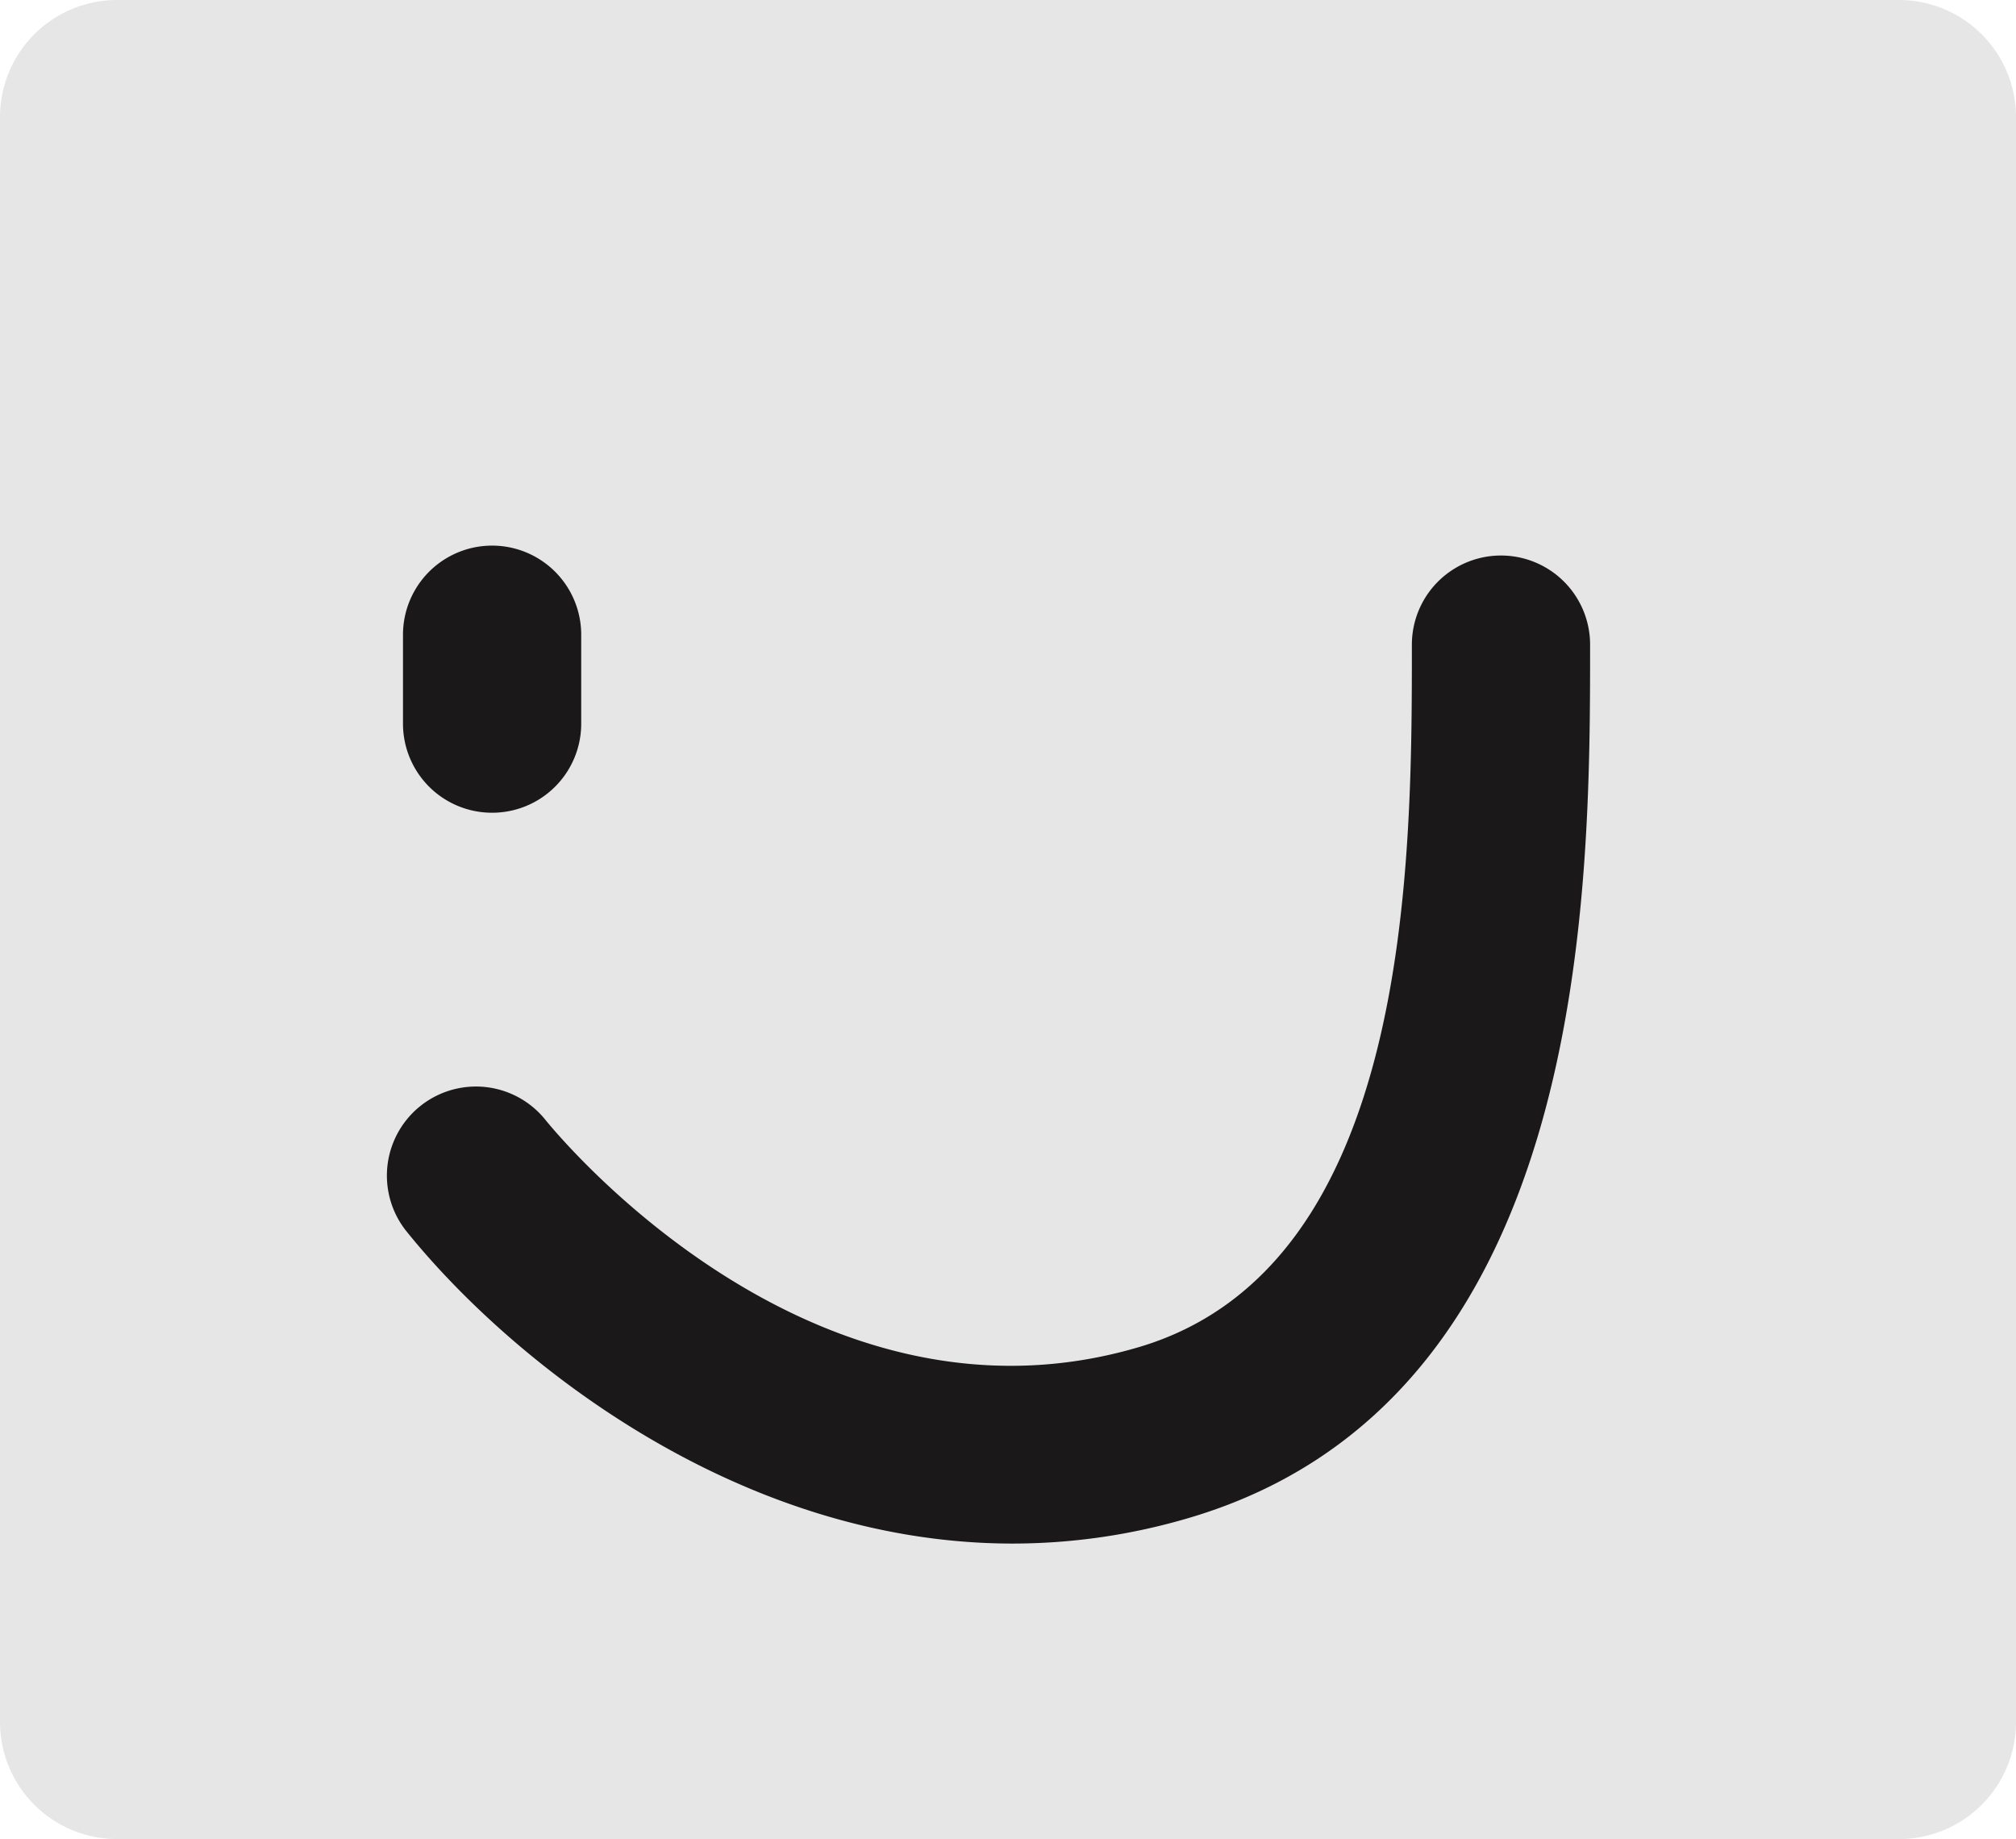
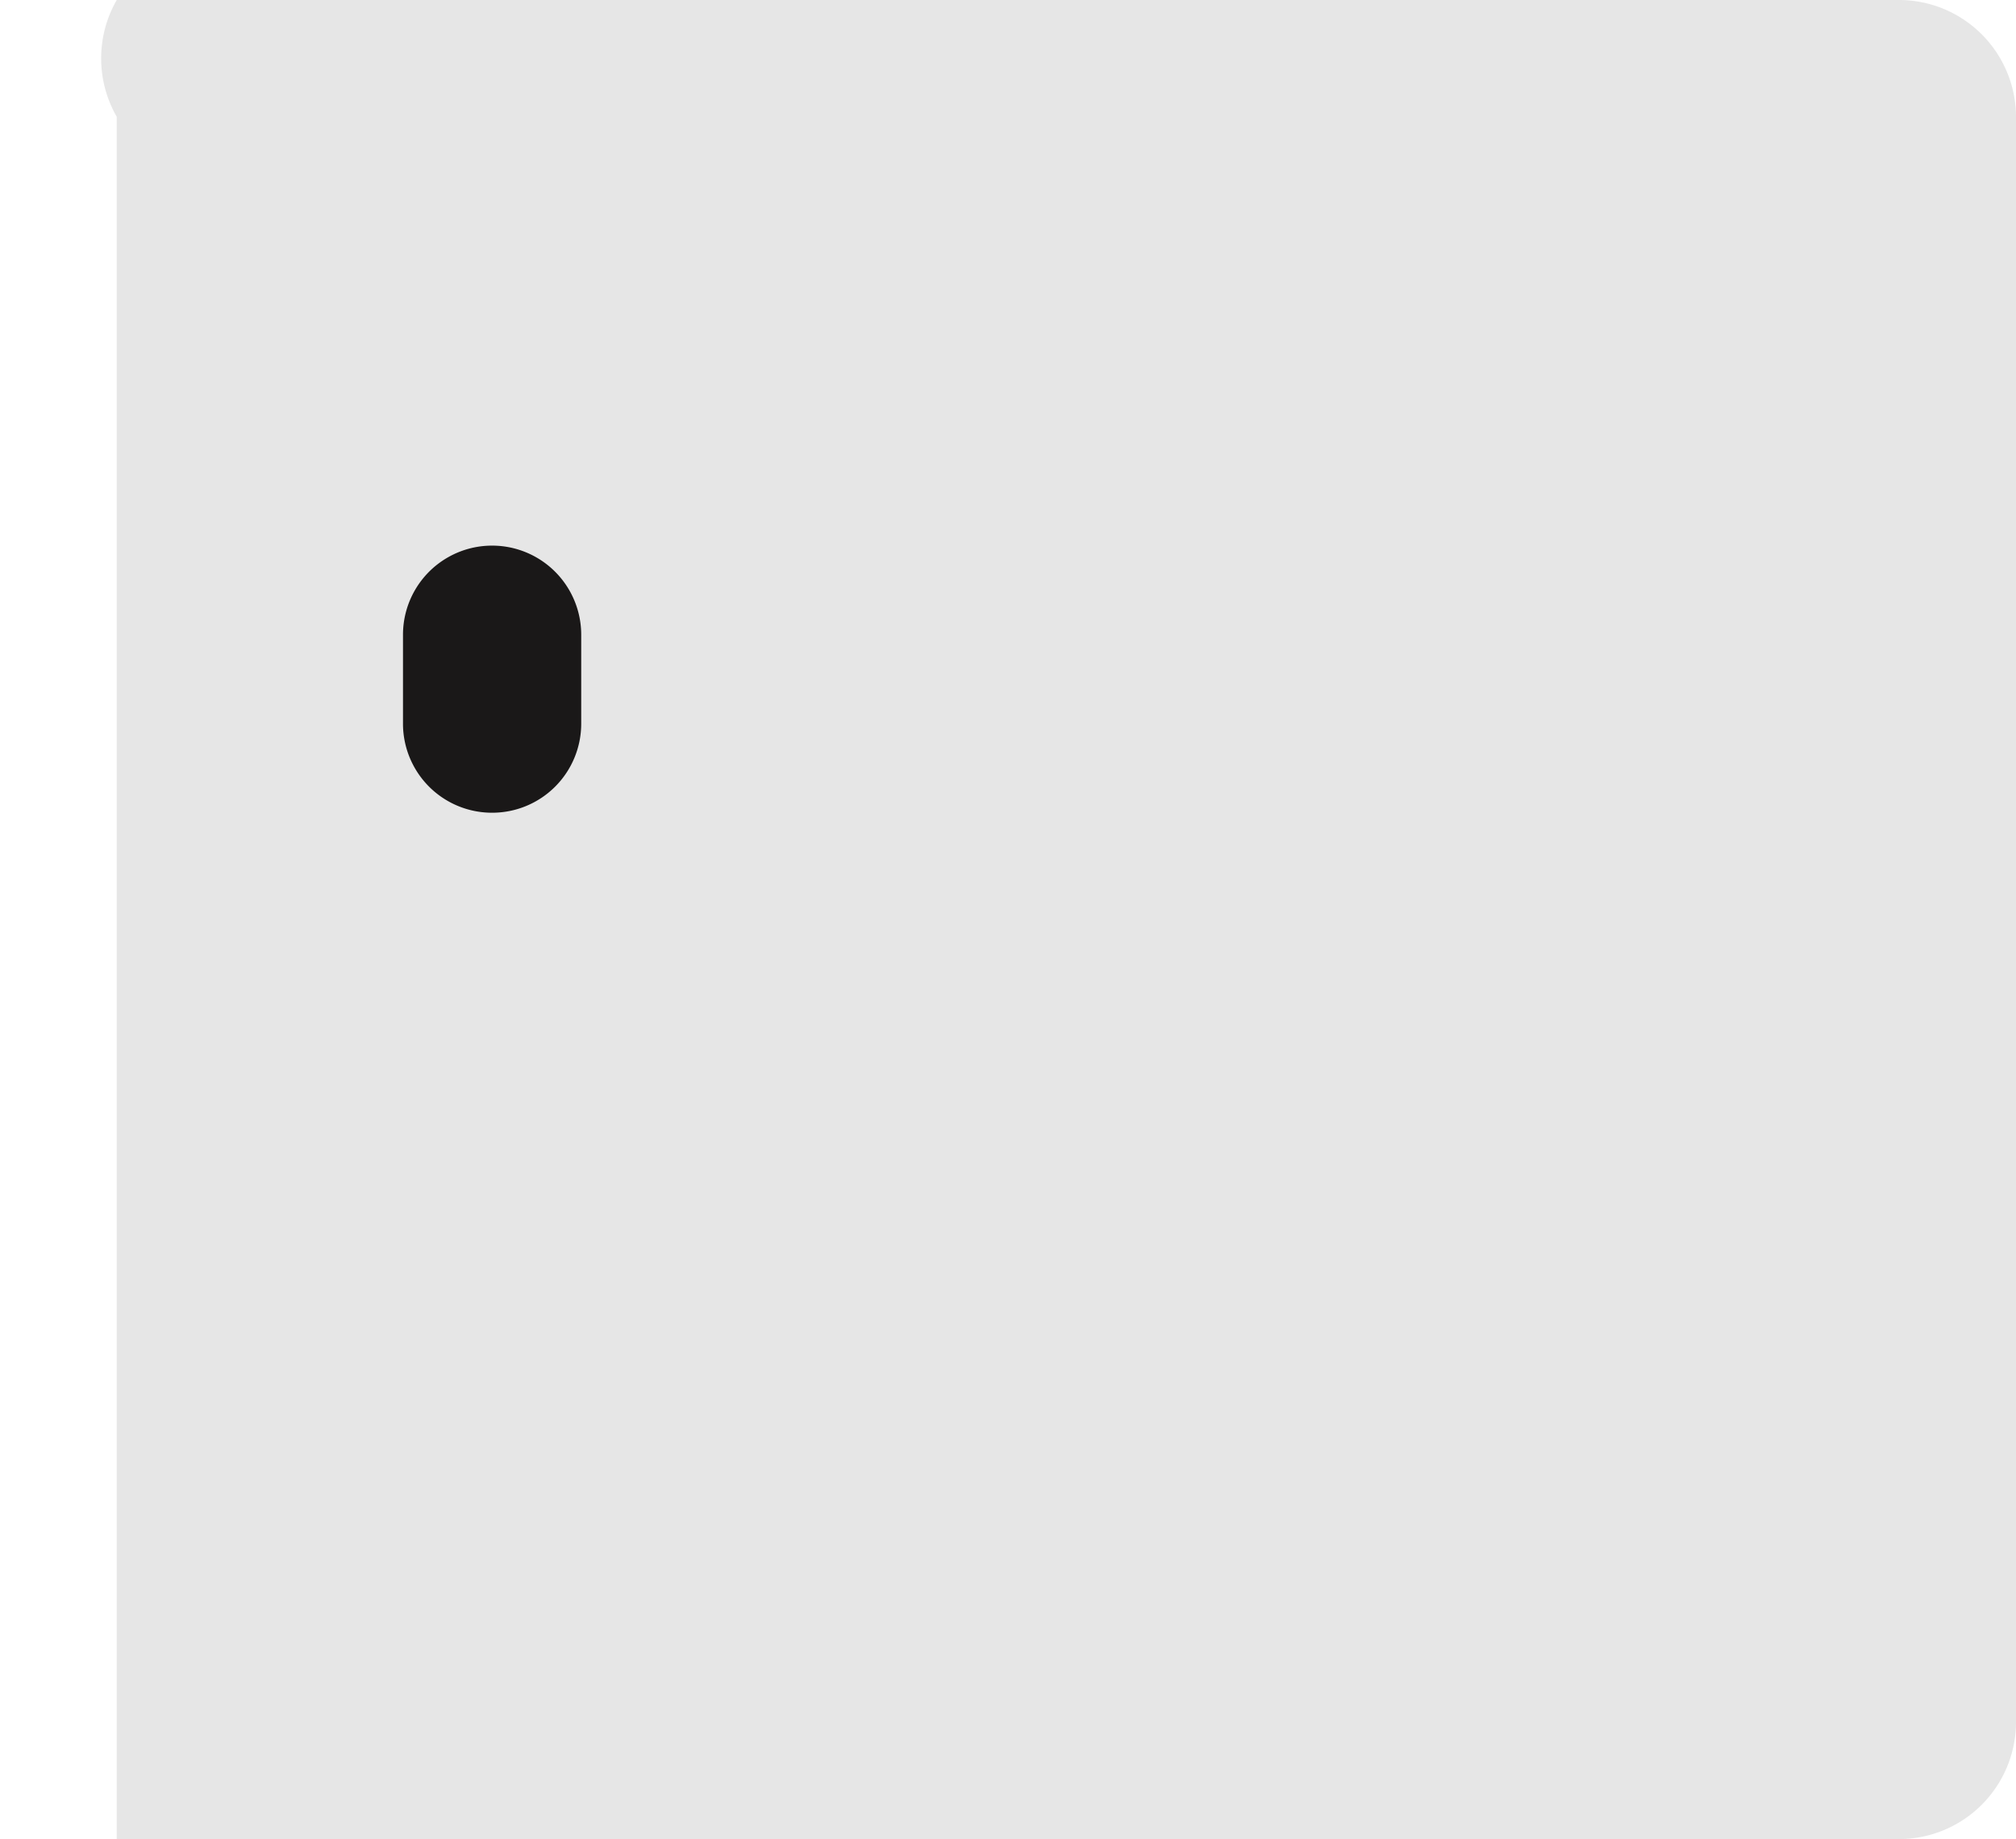
<svg xmlns="http://www.w3.org/2000/svg" id="Group_24" data-name="Group 24" width="76.375" height="69.656" viewBox="0 0 76.375 69.656">
  <defs>
    <clipPath id="clip-path">
      <rect id="Rectangle_38" data-name="Rectangle 38" width="76.375" height="69.656" fill="none" />
    </clipPath>
  </defs>
  <g id="Group_23" data-name="Group 23" clip-path="url(#clip-path)">
-     <path id="Path_226" data-name="Path 226" d="M71.952,69.656H4.423A4.436,4.436,0,0,1,0,65.234V4.423A4.436,4.436,0,0,1,4.423,0H71.952a4.436,4.436,0,0,1,4.423,4.423V65.234a4.436,4.436,0,0,1-4.423,4.423" fill="#e6e6e6" fill-rule="evenodd" />
-     <path id="Path_227" data-name="Path 227" d="M92.6,136.487c-10.456,0-19.078-6.977-23-11.868a3.374,3.374,0,0,1,5.272-4.211c.4.5,10.034,12.3,22.482,8.646,10.368-3.045,10.368-18.377,10.368-26.614a3.376,3.376,0,0,1,6.752,0c0,9.288,0,28.613-15.215,33.081a23.555,23.555,0,0,1-6.663.966" transform="translate(-54.234 -78.023)" fill="#1a1818" />
+     <path id="Path_226" data-name="Path 226" d="M71.952,69.656H4.423V4.423A4.436,4.436,0,0,1,4.423,0H71.952a4.436,4.436,0,0,1,4.423,4.423V65.234a4.436,4.436,0,0,1-4.423,4.423" fill="#e6e6e6" fill-rule="evenodd" />
    <path id="Path_228" data-name="Path 228" d="M75.242,107.418a3.373,3.373,0,0,1-3.376-3.37v-3.371a3.376,3.376,0,0,1,6.752,0v3.371a3.373,3.373,0,0,1-3.376,3.37" transform="translate(-56.599 -76.635)" fill="#1a1818" />
  </g>
</svg>